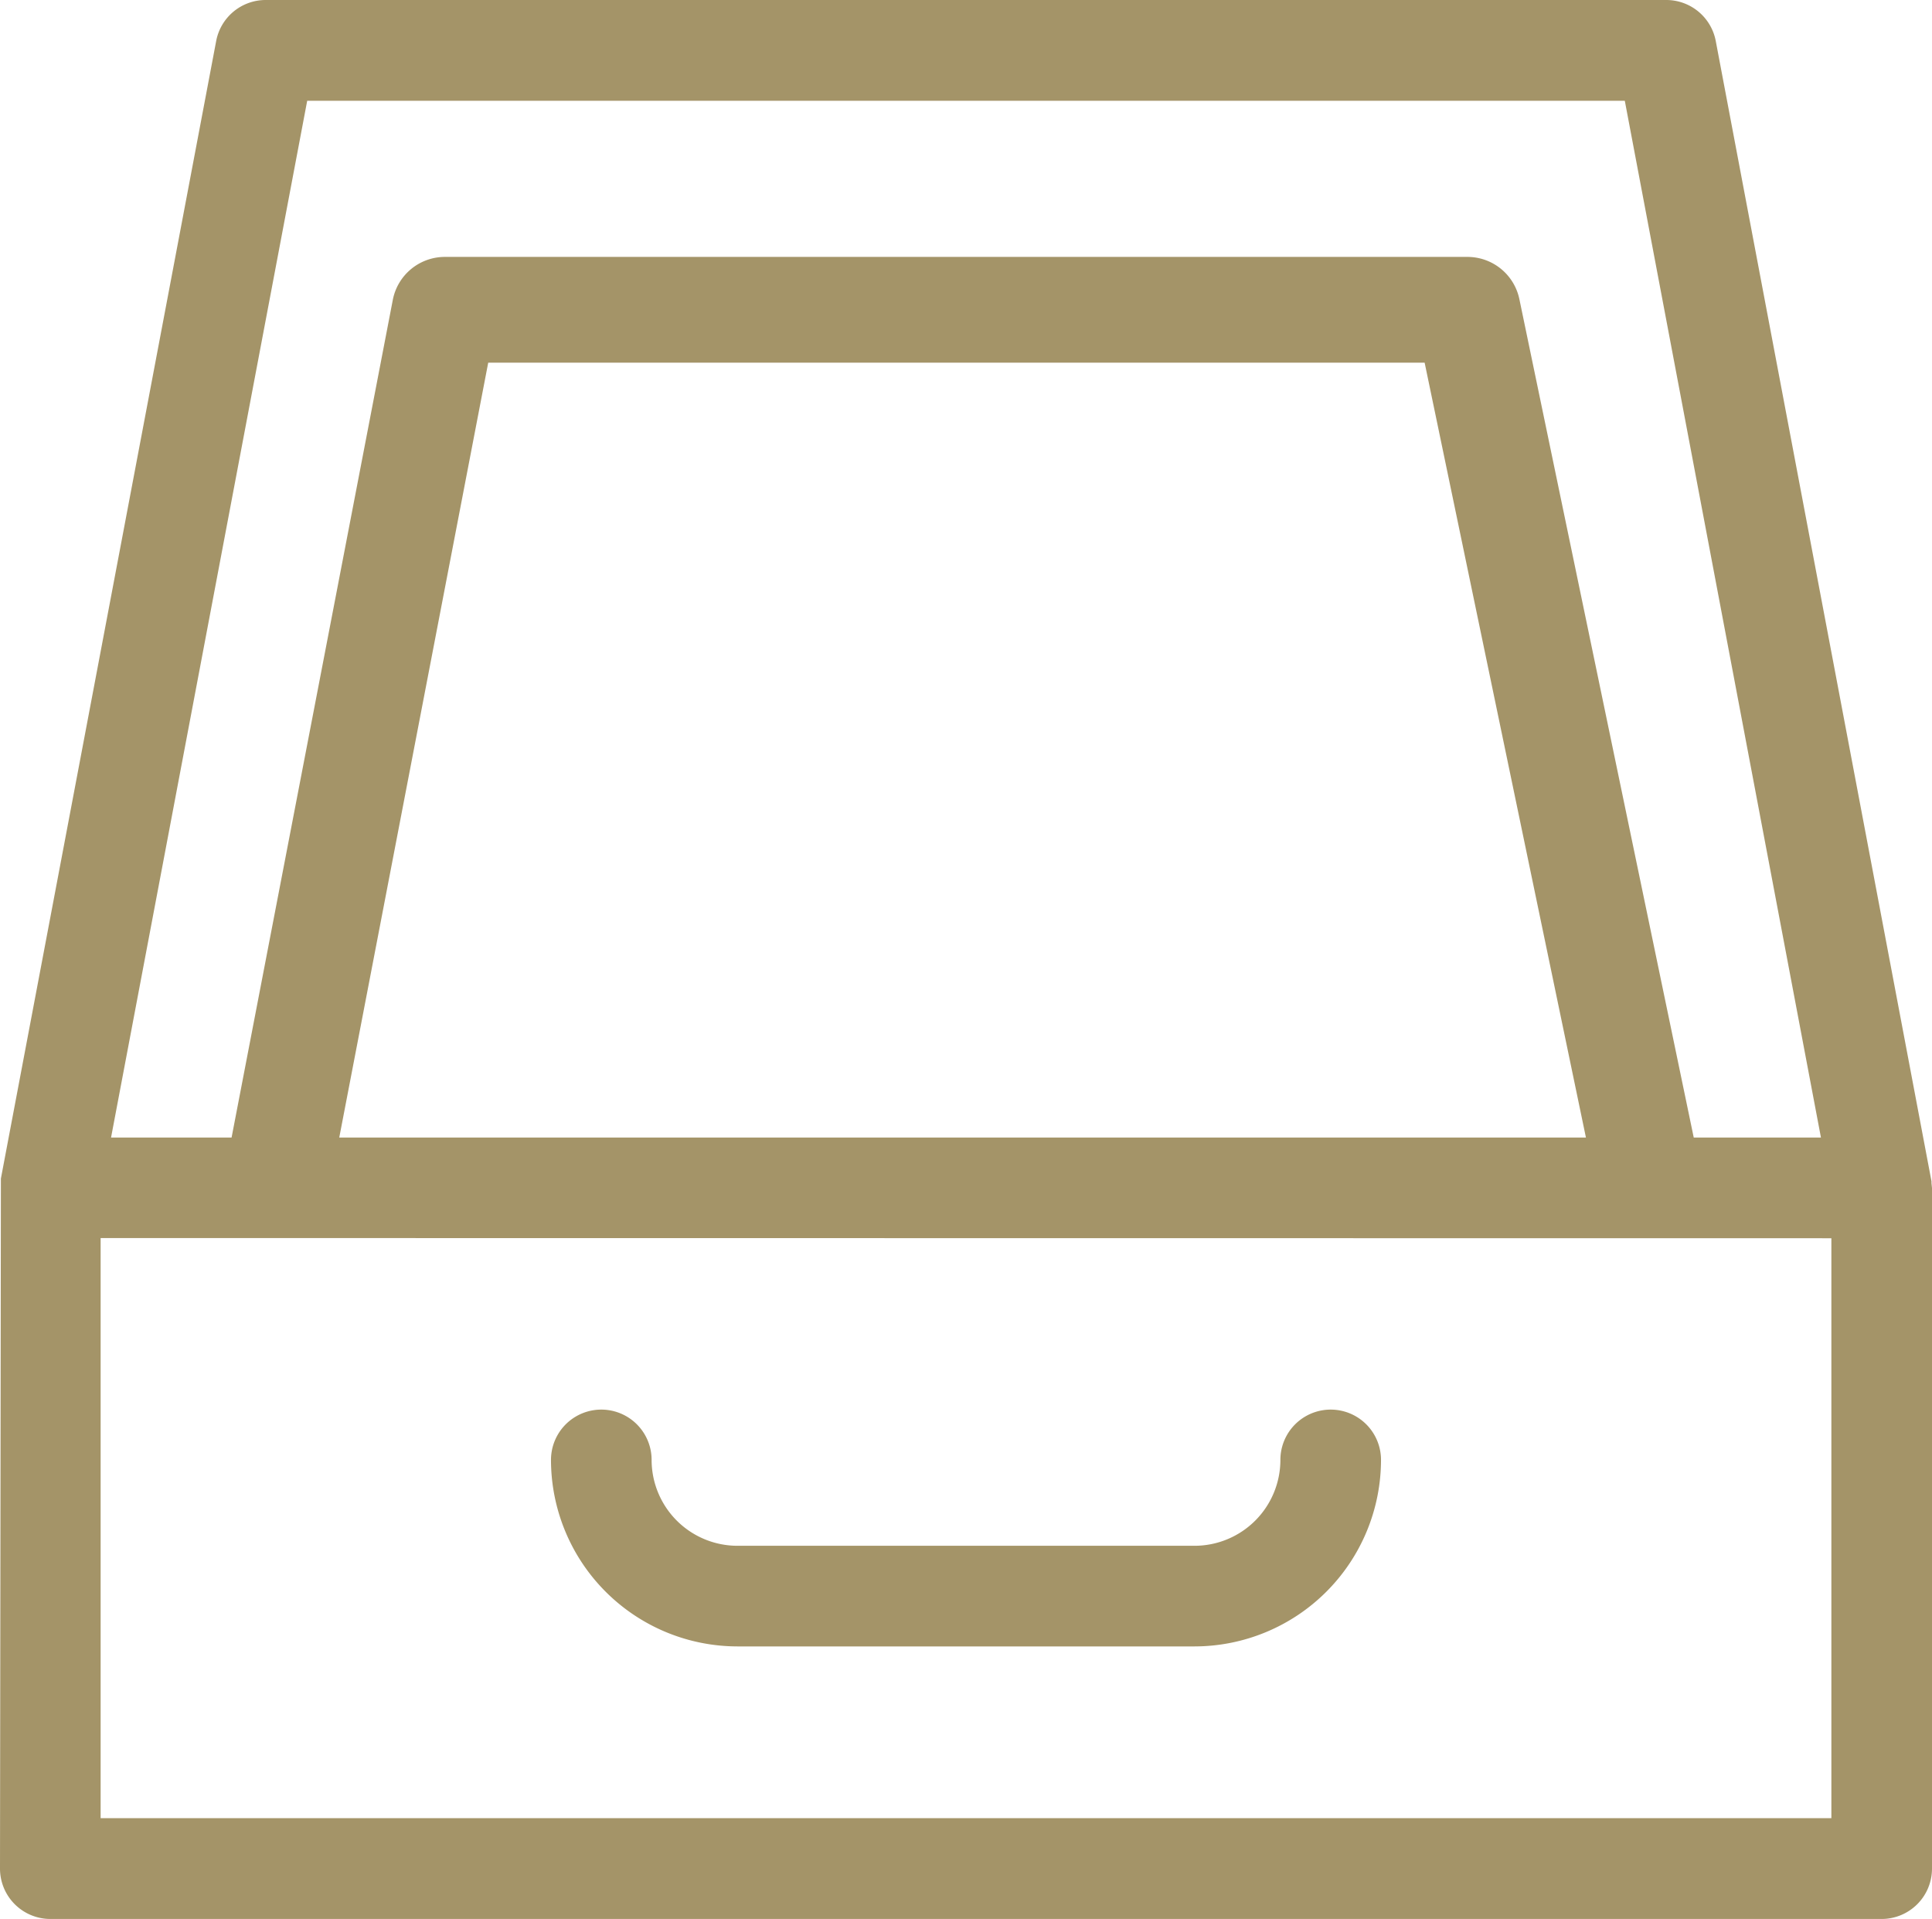
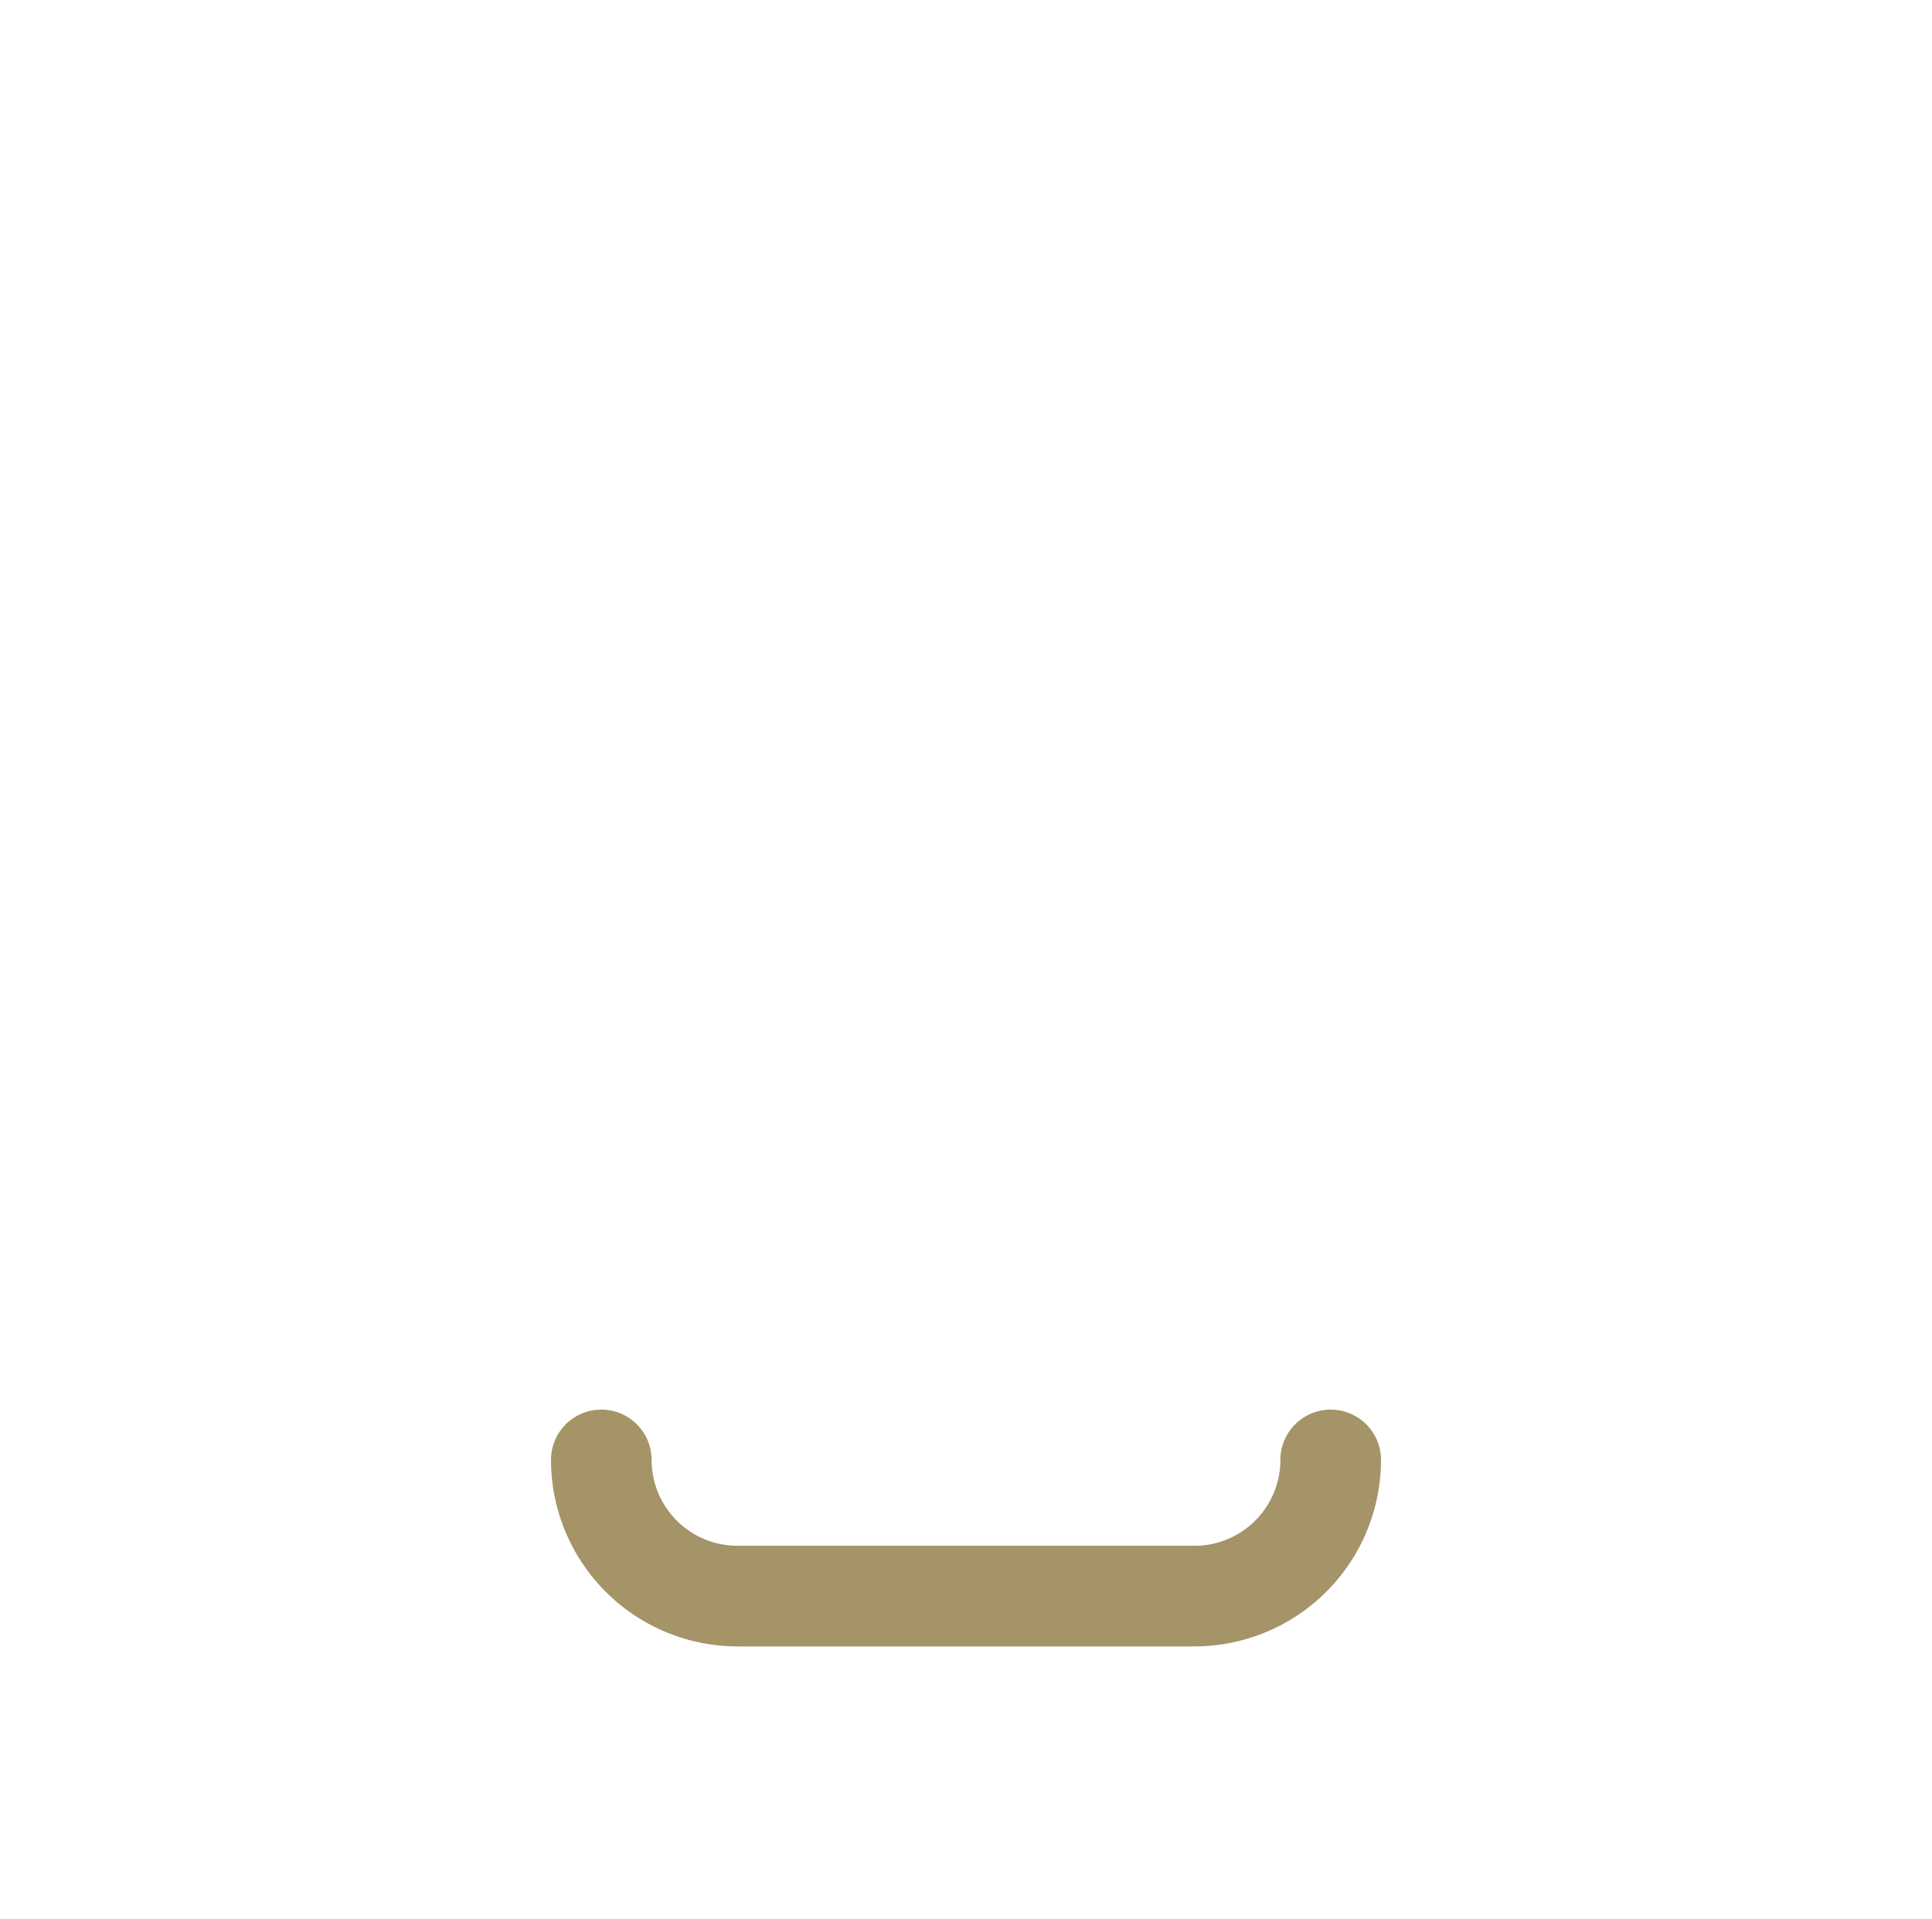
<svg xmlns="http://www.w3.org/2000/svg" width="30.376" height="30.169" viewBox="0 0 30.376 30.169">
  <g id="Group_103" data-name="Group 103" transform="translate(-0.624 -1.616)">
    <path id="Path_77" data-name="Path 77" d="M12.218,27.5h7.188a2.935,2.935,0,0,0,2.931-2.932.791.791,0,1,0-1.582,0,1.351,1.351,0,0,1-1.349,1.35H12.218a1.351,1.351,0,0,1-1.349-1.35.791.791,0,0,0-1.582,0A2.935,2.935,0,0,0,12.218,27.5Z" fill="#a49468" />
-     <path id="Path_78" data-name="Path 78" d="M30.992,20.216l0-.028L27.6,2.26a.792.792,0,0,0-.777-.644H4.8a.792.792,0,0,0-.777.644L.638,20.145.624,30.994a.792.792,0,0,0,.791.791H30.209A.792.792,0,0,0,31,30.994v-10.7ZM2.37,19.5,5.454,3.2H26.17l3.084,16.3h-2L24.512,6.317a.834.834,0,0,0-.814-.662H7.613A.834.834,0,0,0,6.8,6.33L4.265,19.5ZM8.3,7.318H23.023L25.559,19.5H5.958ZM29.418,21.083V30.2H2.206v-9.12Z" fill="#a49468" />
  </g>
</svg>